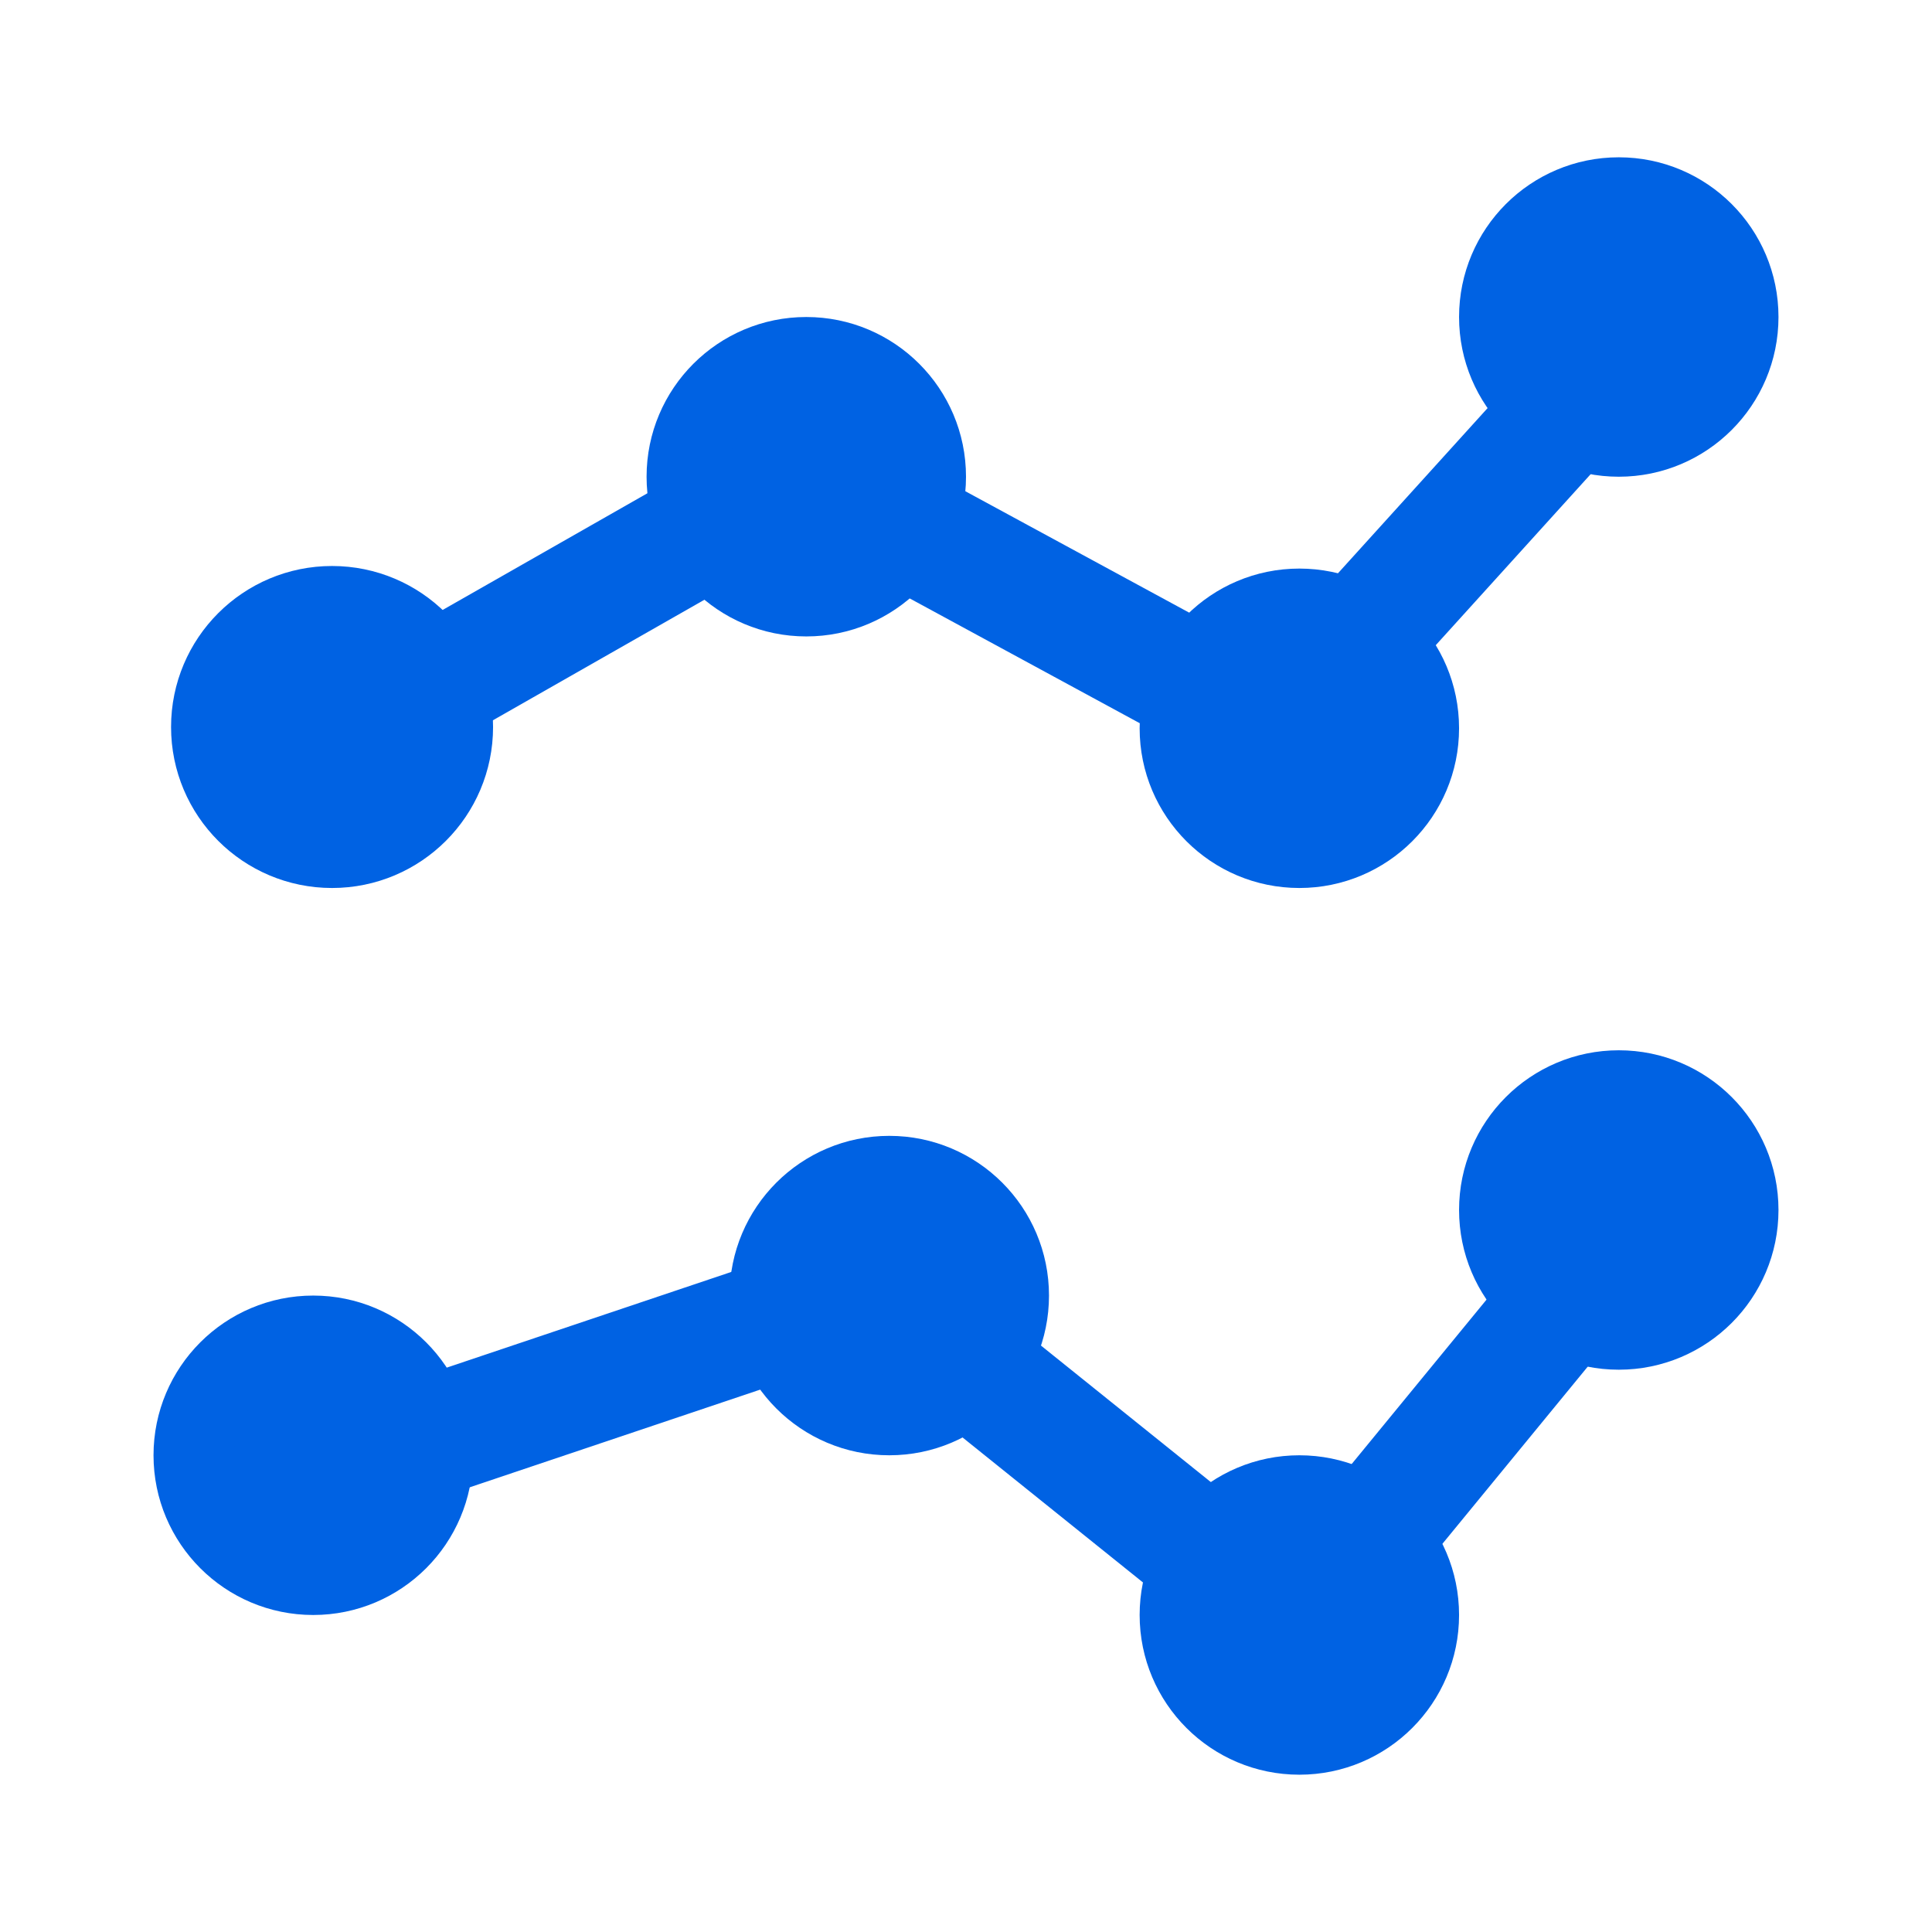
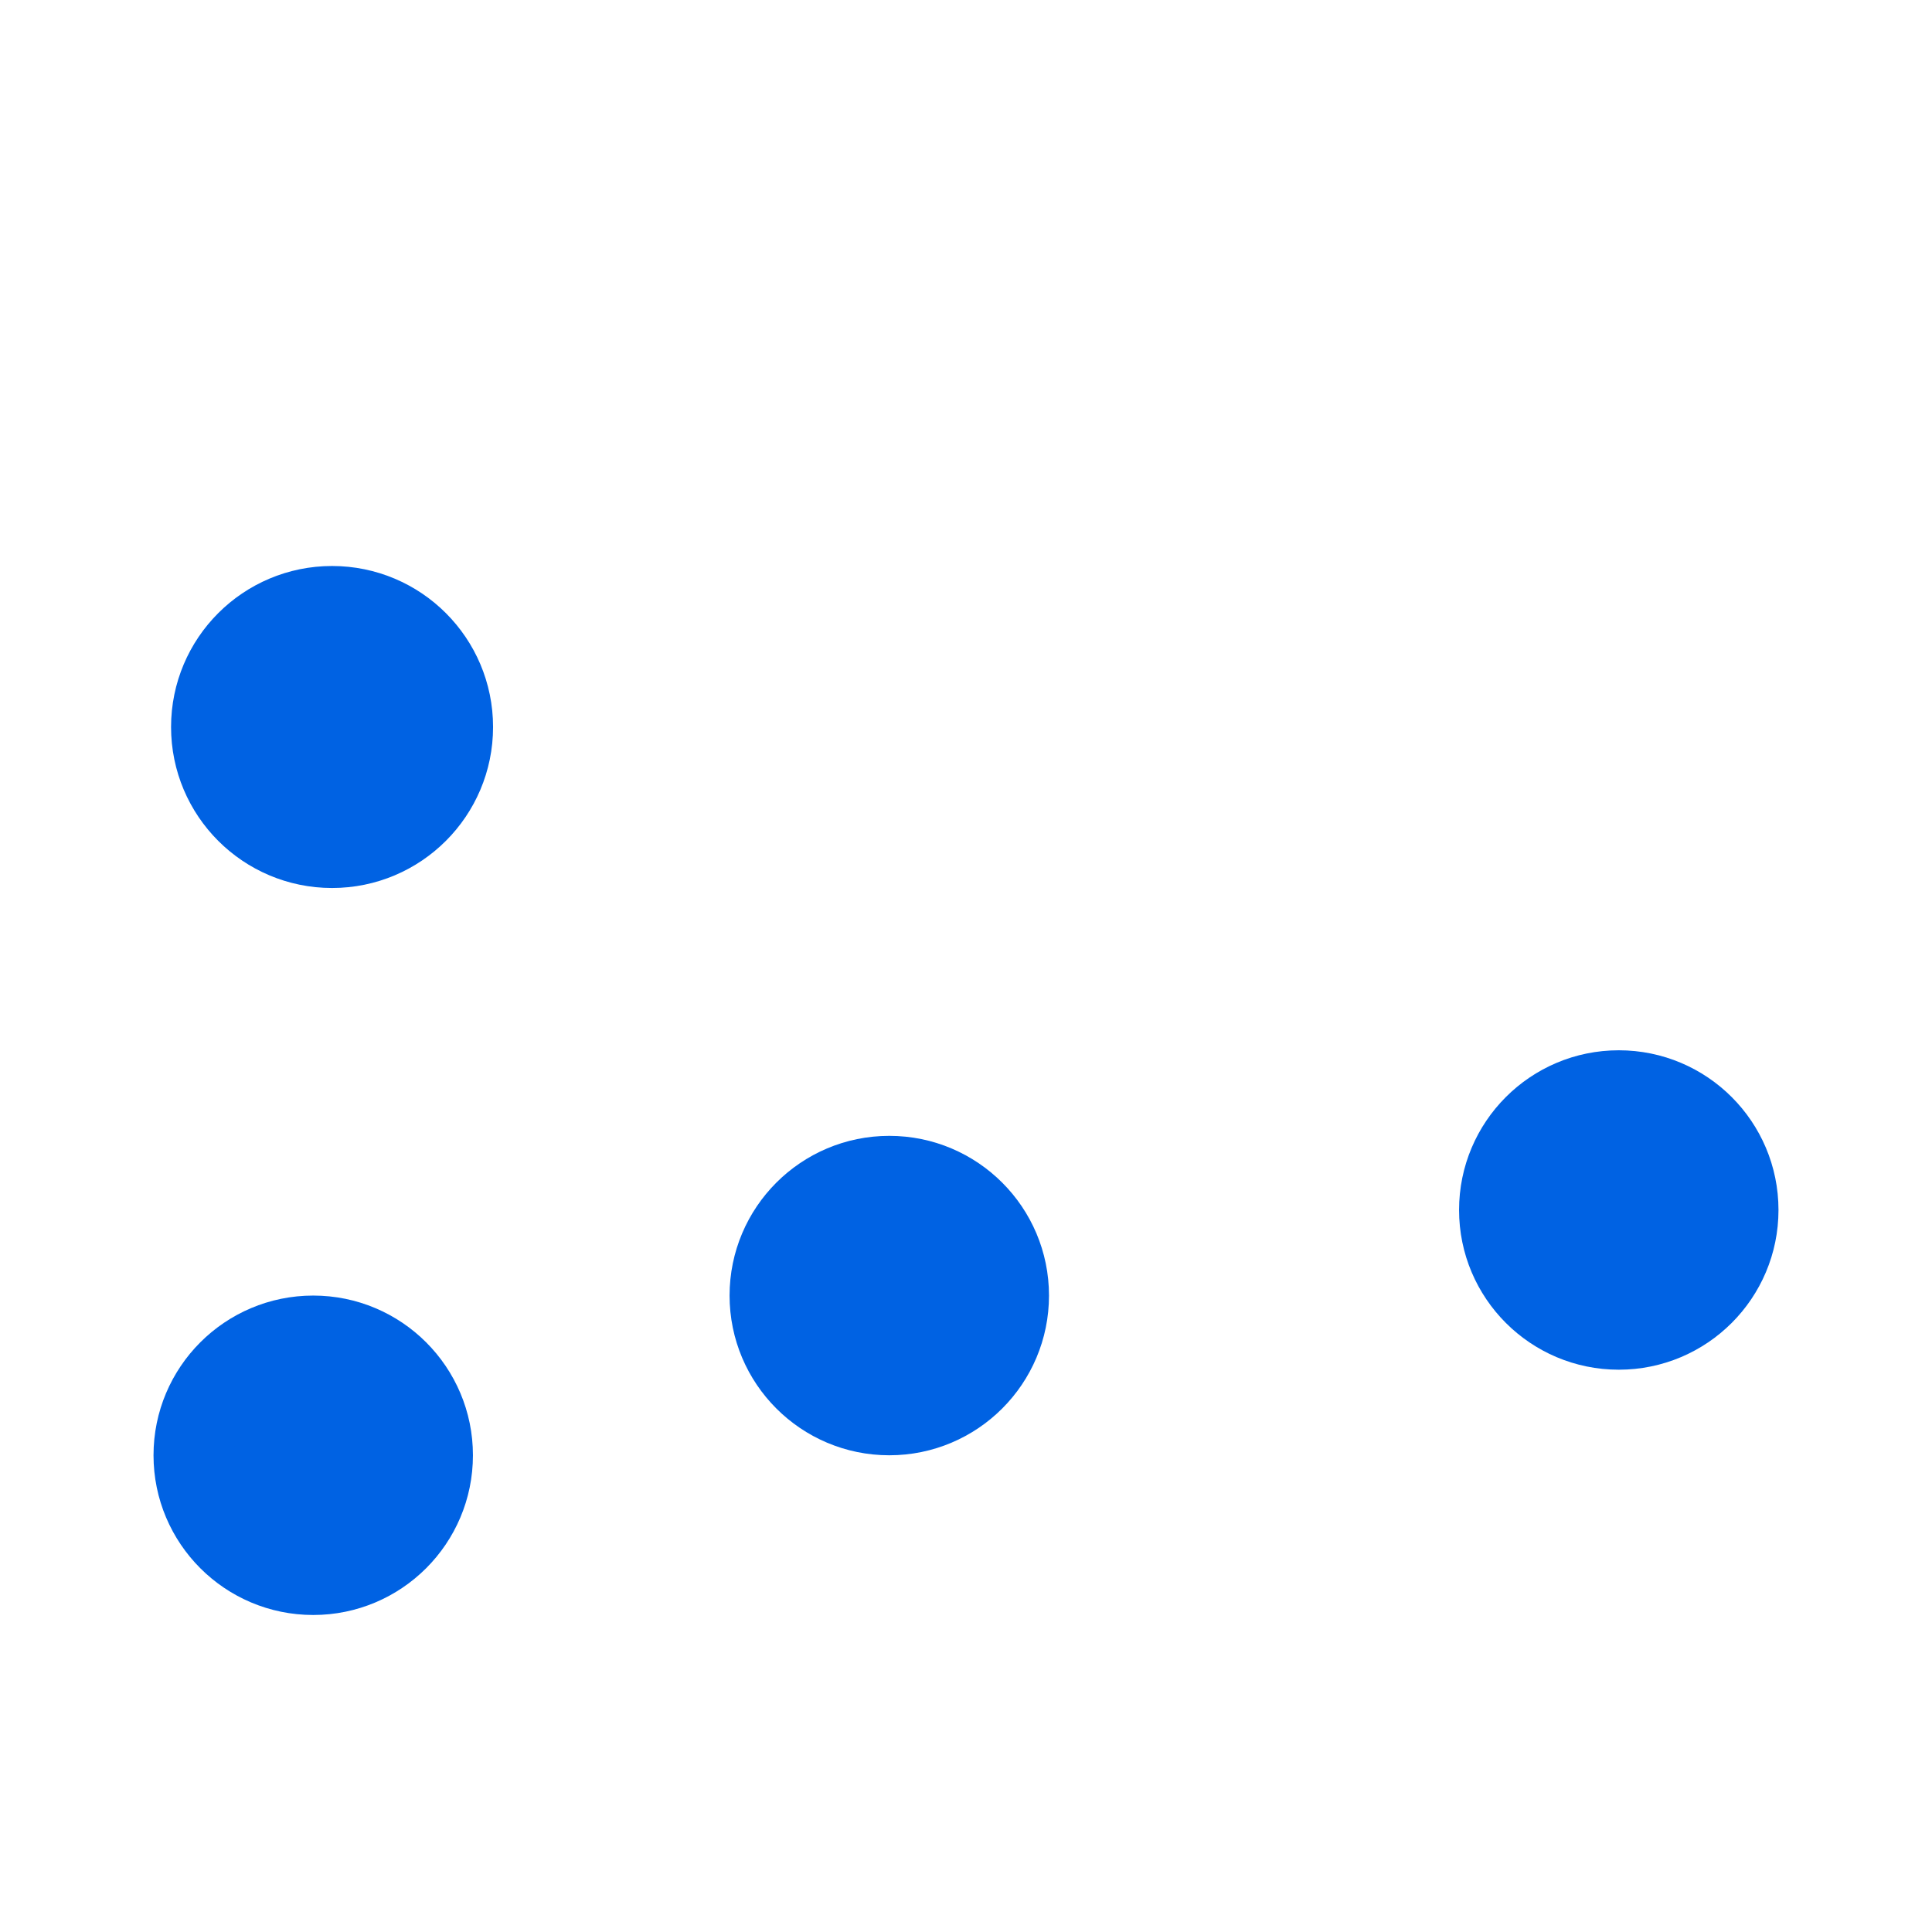
<svg xmlns="http://www.w3.org/2000/svg" width="24" height="24" viewBox="0 0 24 24" fill="none">
-   <path d="M3.969 9.312L10 5.875L15.875 9.062L20.375 4.094M3.969 18.312L10.844 16L16.094 20.219L20.375 15" stroke="#0062E3" stroke-width="1.5" />
  <circle cx="4.125" cy="9.031" r="1.5" fill="#0062E3" stroke="#0062E3" />
-   <circle cx="10.016" cy="5.922" r="1.484" fill="#0062E3" stroke="#0062E3" />
-   <circle cx="16.141" cy="9.047" r="1.484" fill="#0062E3" stroke="#0062E3" />
-   <circle cx="20.109" cy="3.938" r="1.484" fill="#0062E3" stroke="#0062E3" />
  <circle cx="20.109" cy="15.031" r="1.484" fill="#0062E3" stroke="#0062E3" />
-   <circle cx="16.141" cy="20.062" r="1.484" fill="#0062E3" stroke="#0062E3" />
  <circle cx="11.047" cy="16.094" r="1.484" fill="#0062E3" stroke="#0062E3" />
  <circle cx="3.891" cy="18.078" r="1.484" fill="#0062E3" stroke="#0062E3" />
</svg>